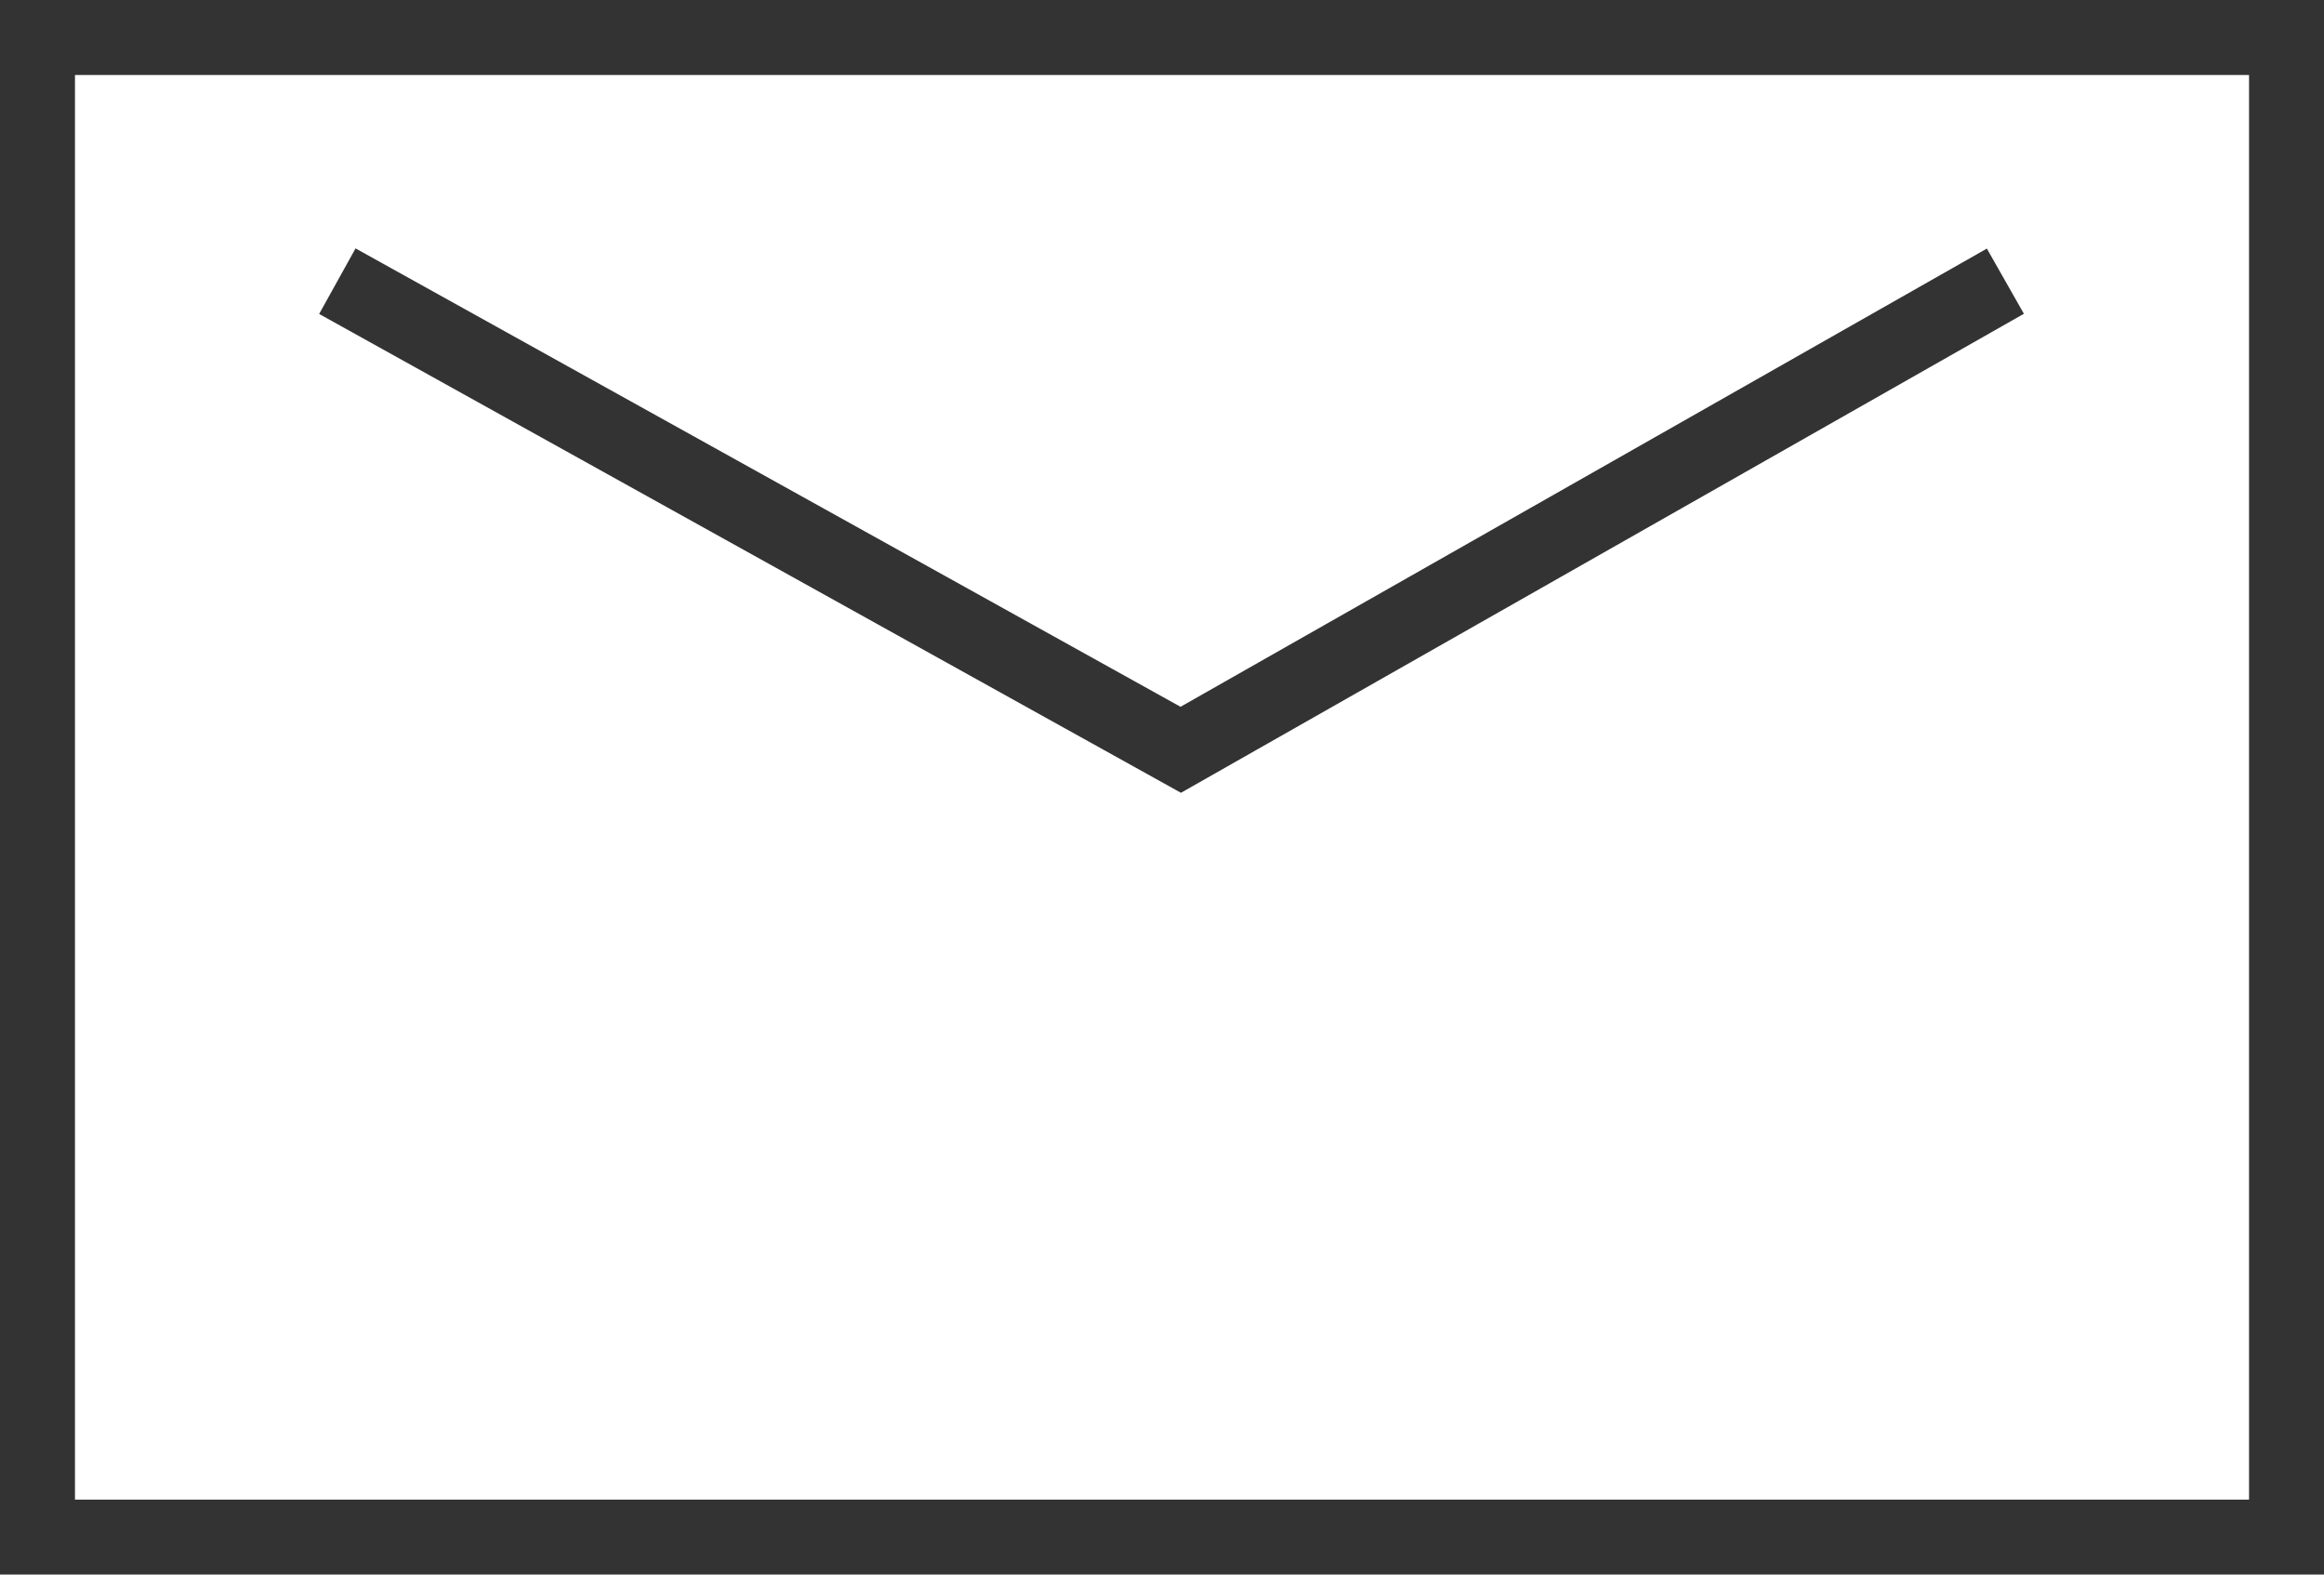
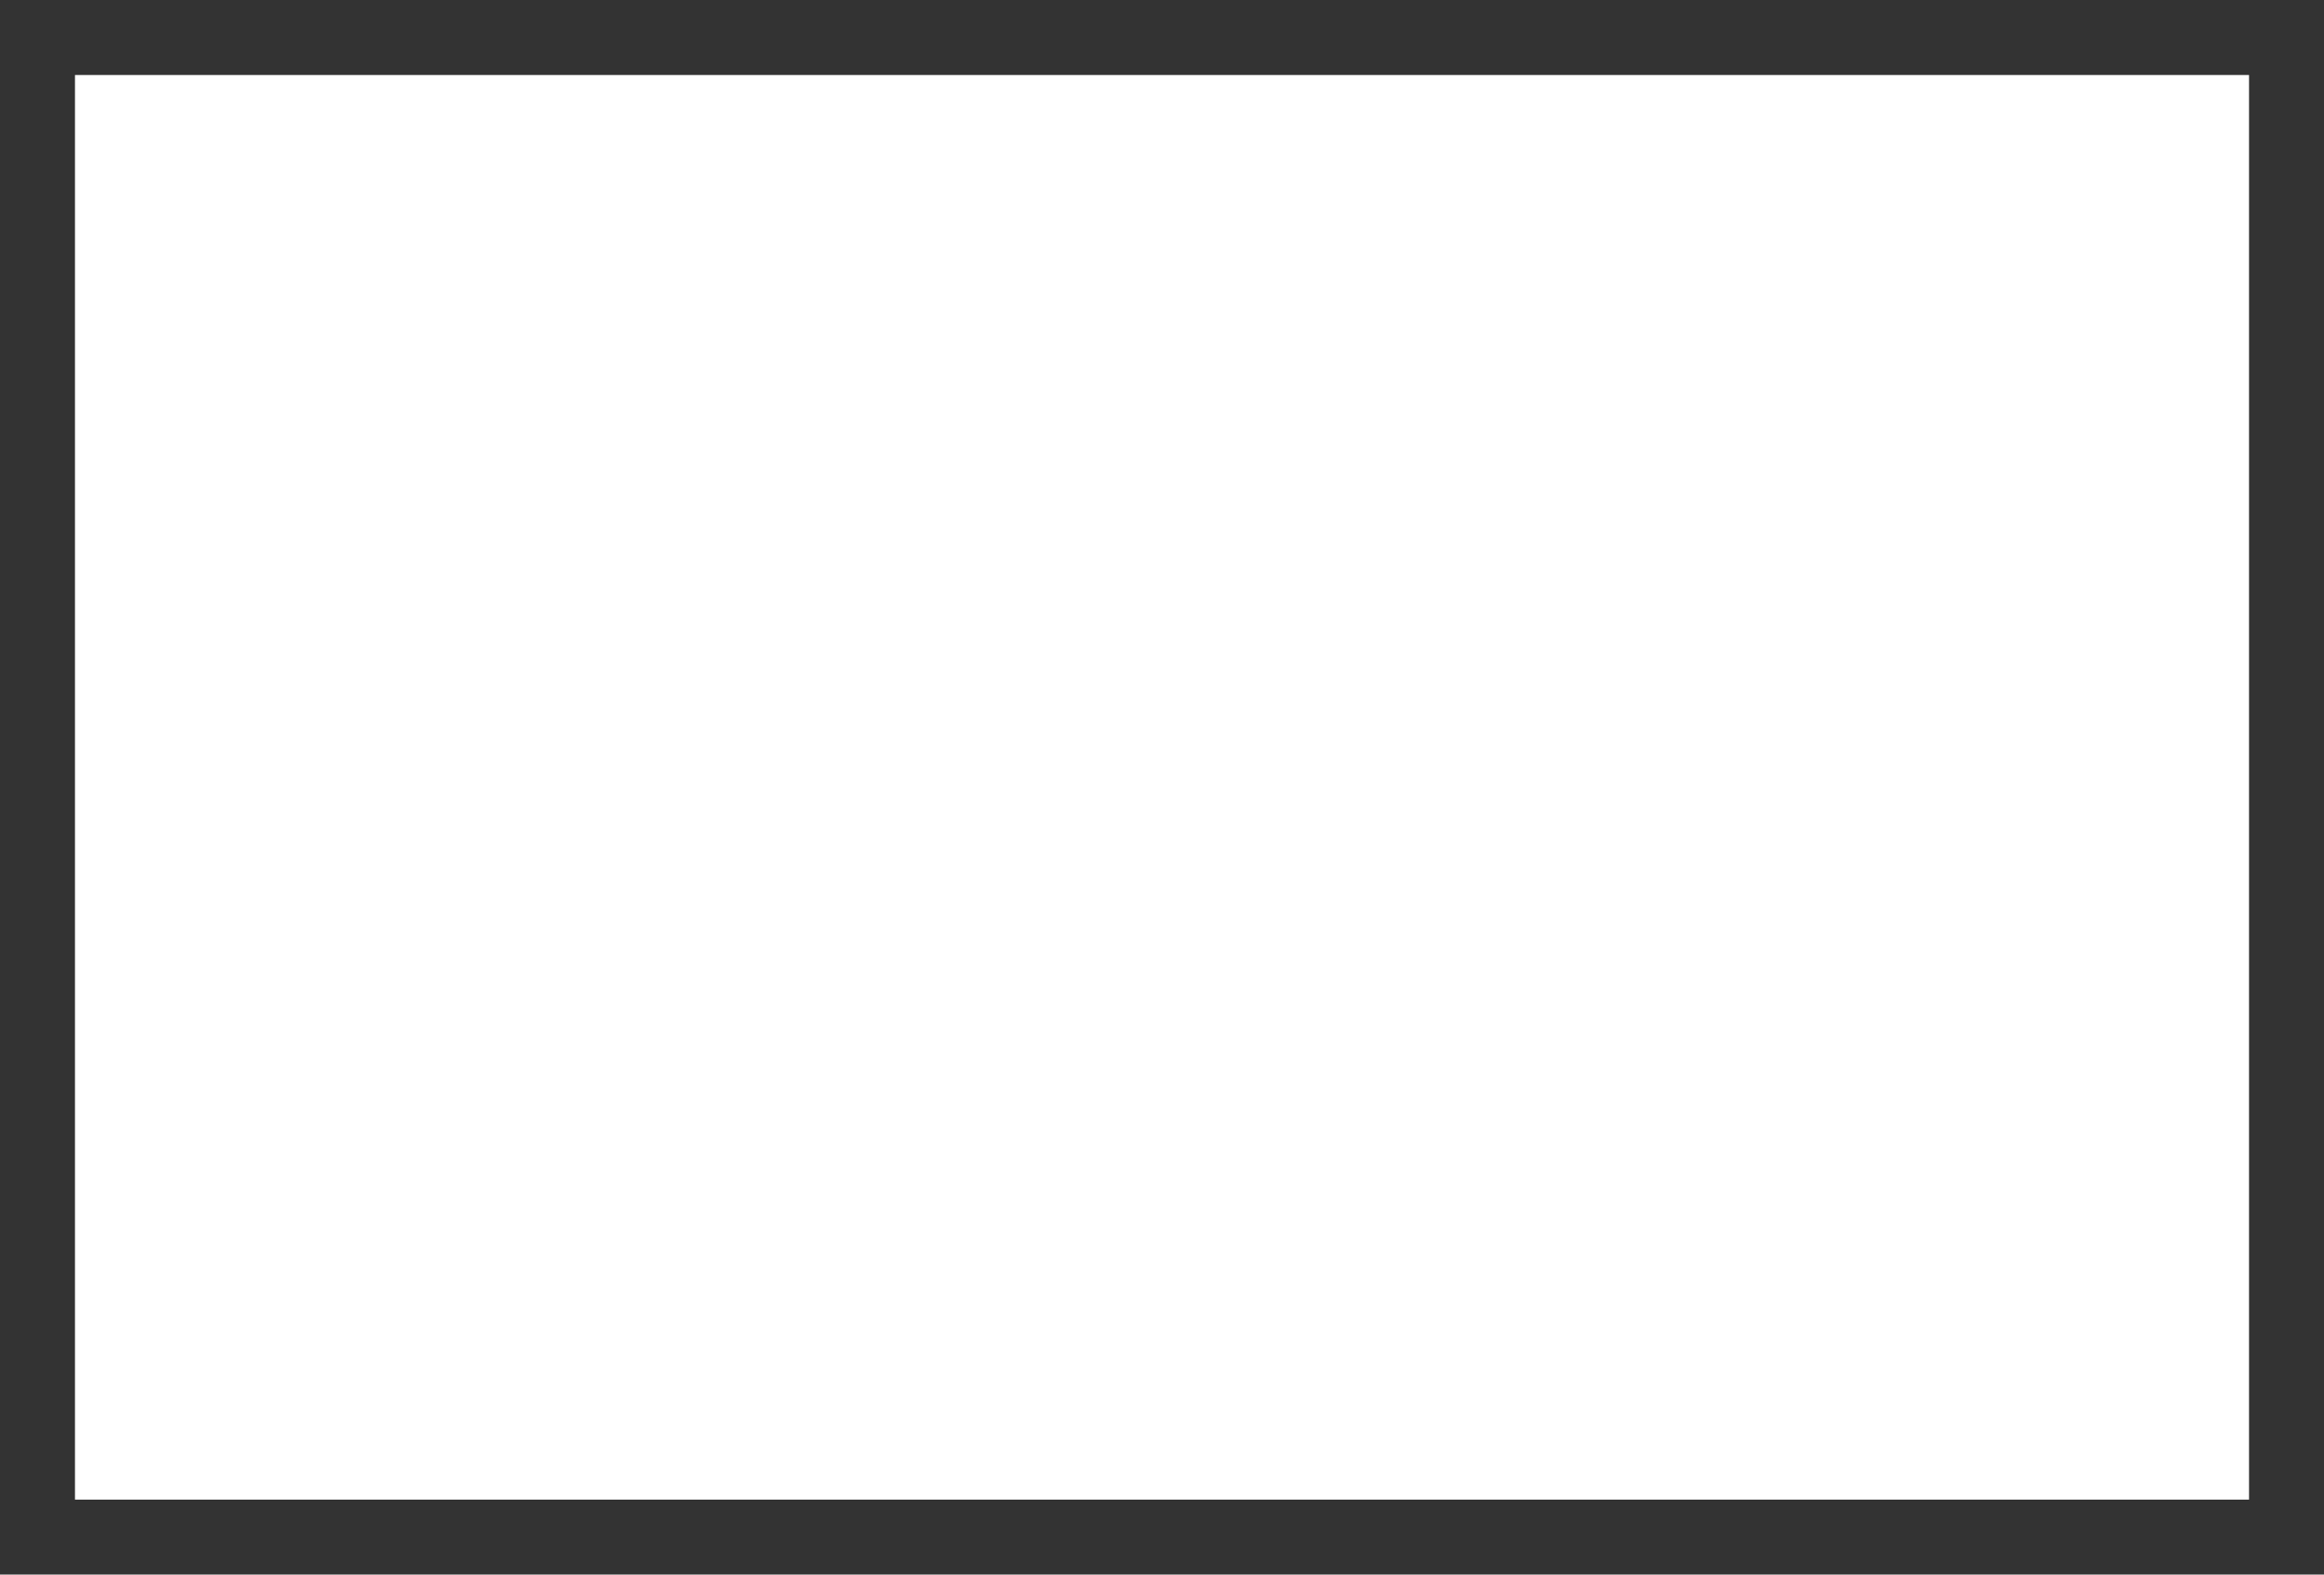
<svg xmlns="http://www.w3.org/2000/svg" width="31" height="21" viewBox="0 0 31 21">
  <g id="グループ_1558" data-name="グループ 1558" transform="translate(-1524.5 -16.5)">
    <rect id="長方形_48" data-name="長方形 48" width="30" height="20" transform="translate(1525 17)" fill="none" stroke="#333" stroke-width="1" />
-     <path id="パス_17" data-name="パス 17" d="M1530,27.5l11.25,6.25,11-6.25" transform="translate(-1 -7.25)" fill="none" stroke="#333" stroke-width="1" />
  </g>
</svg>